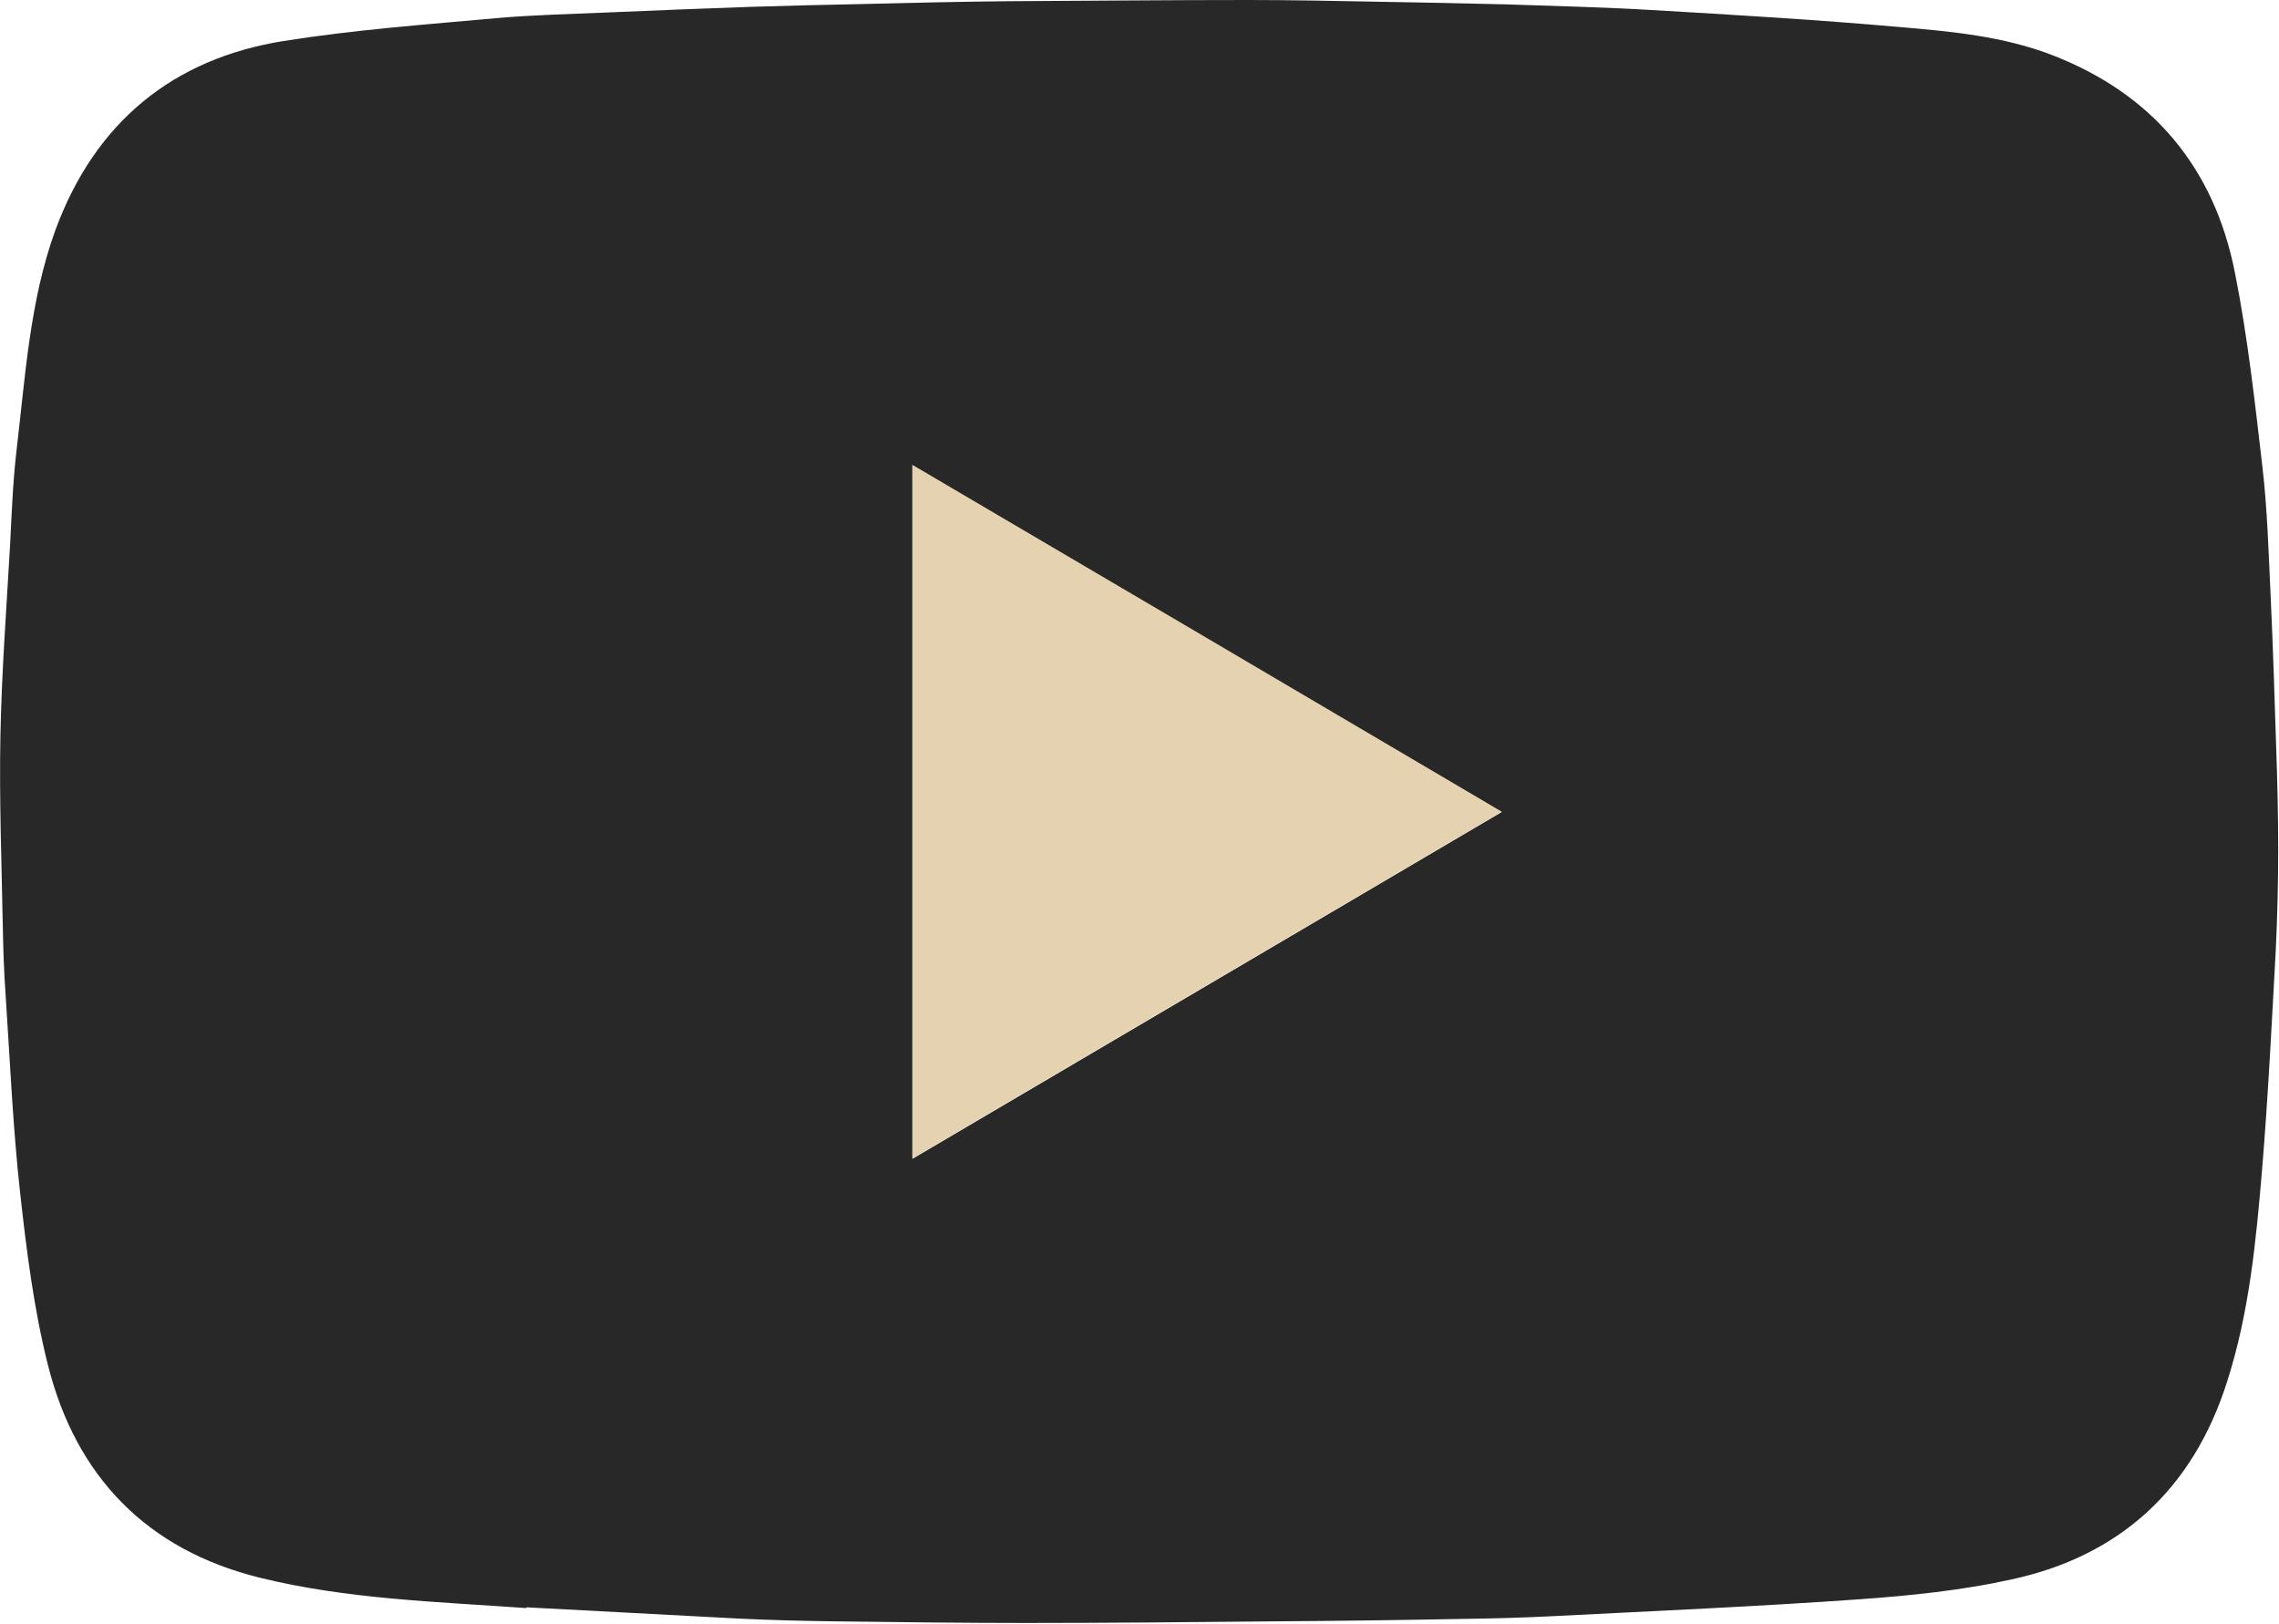
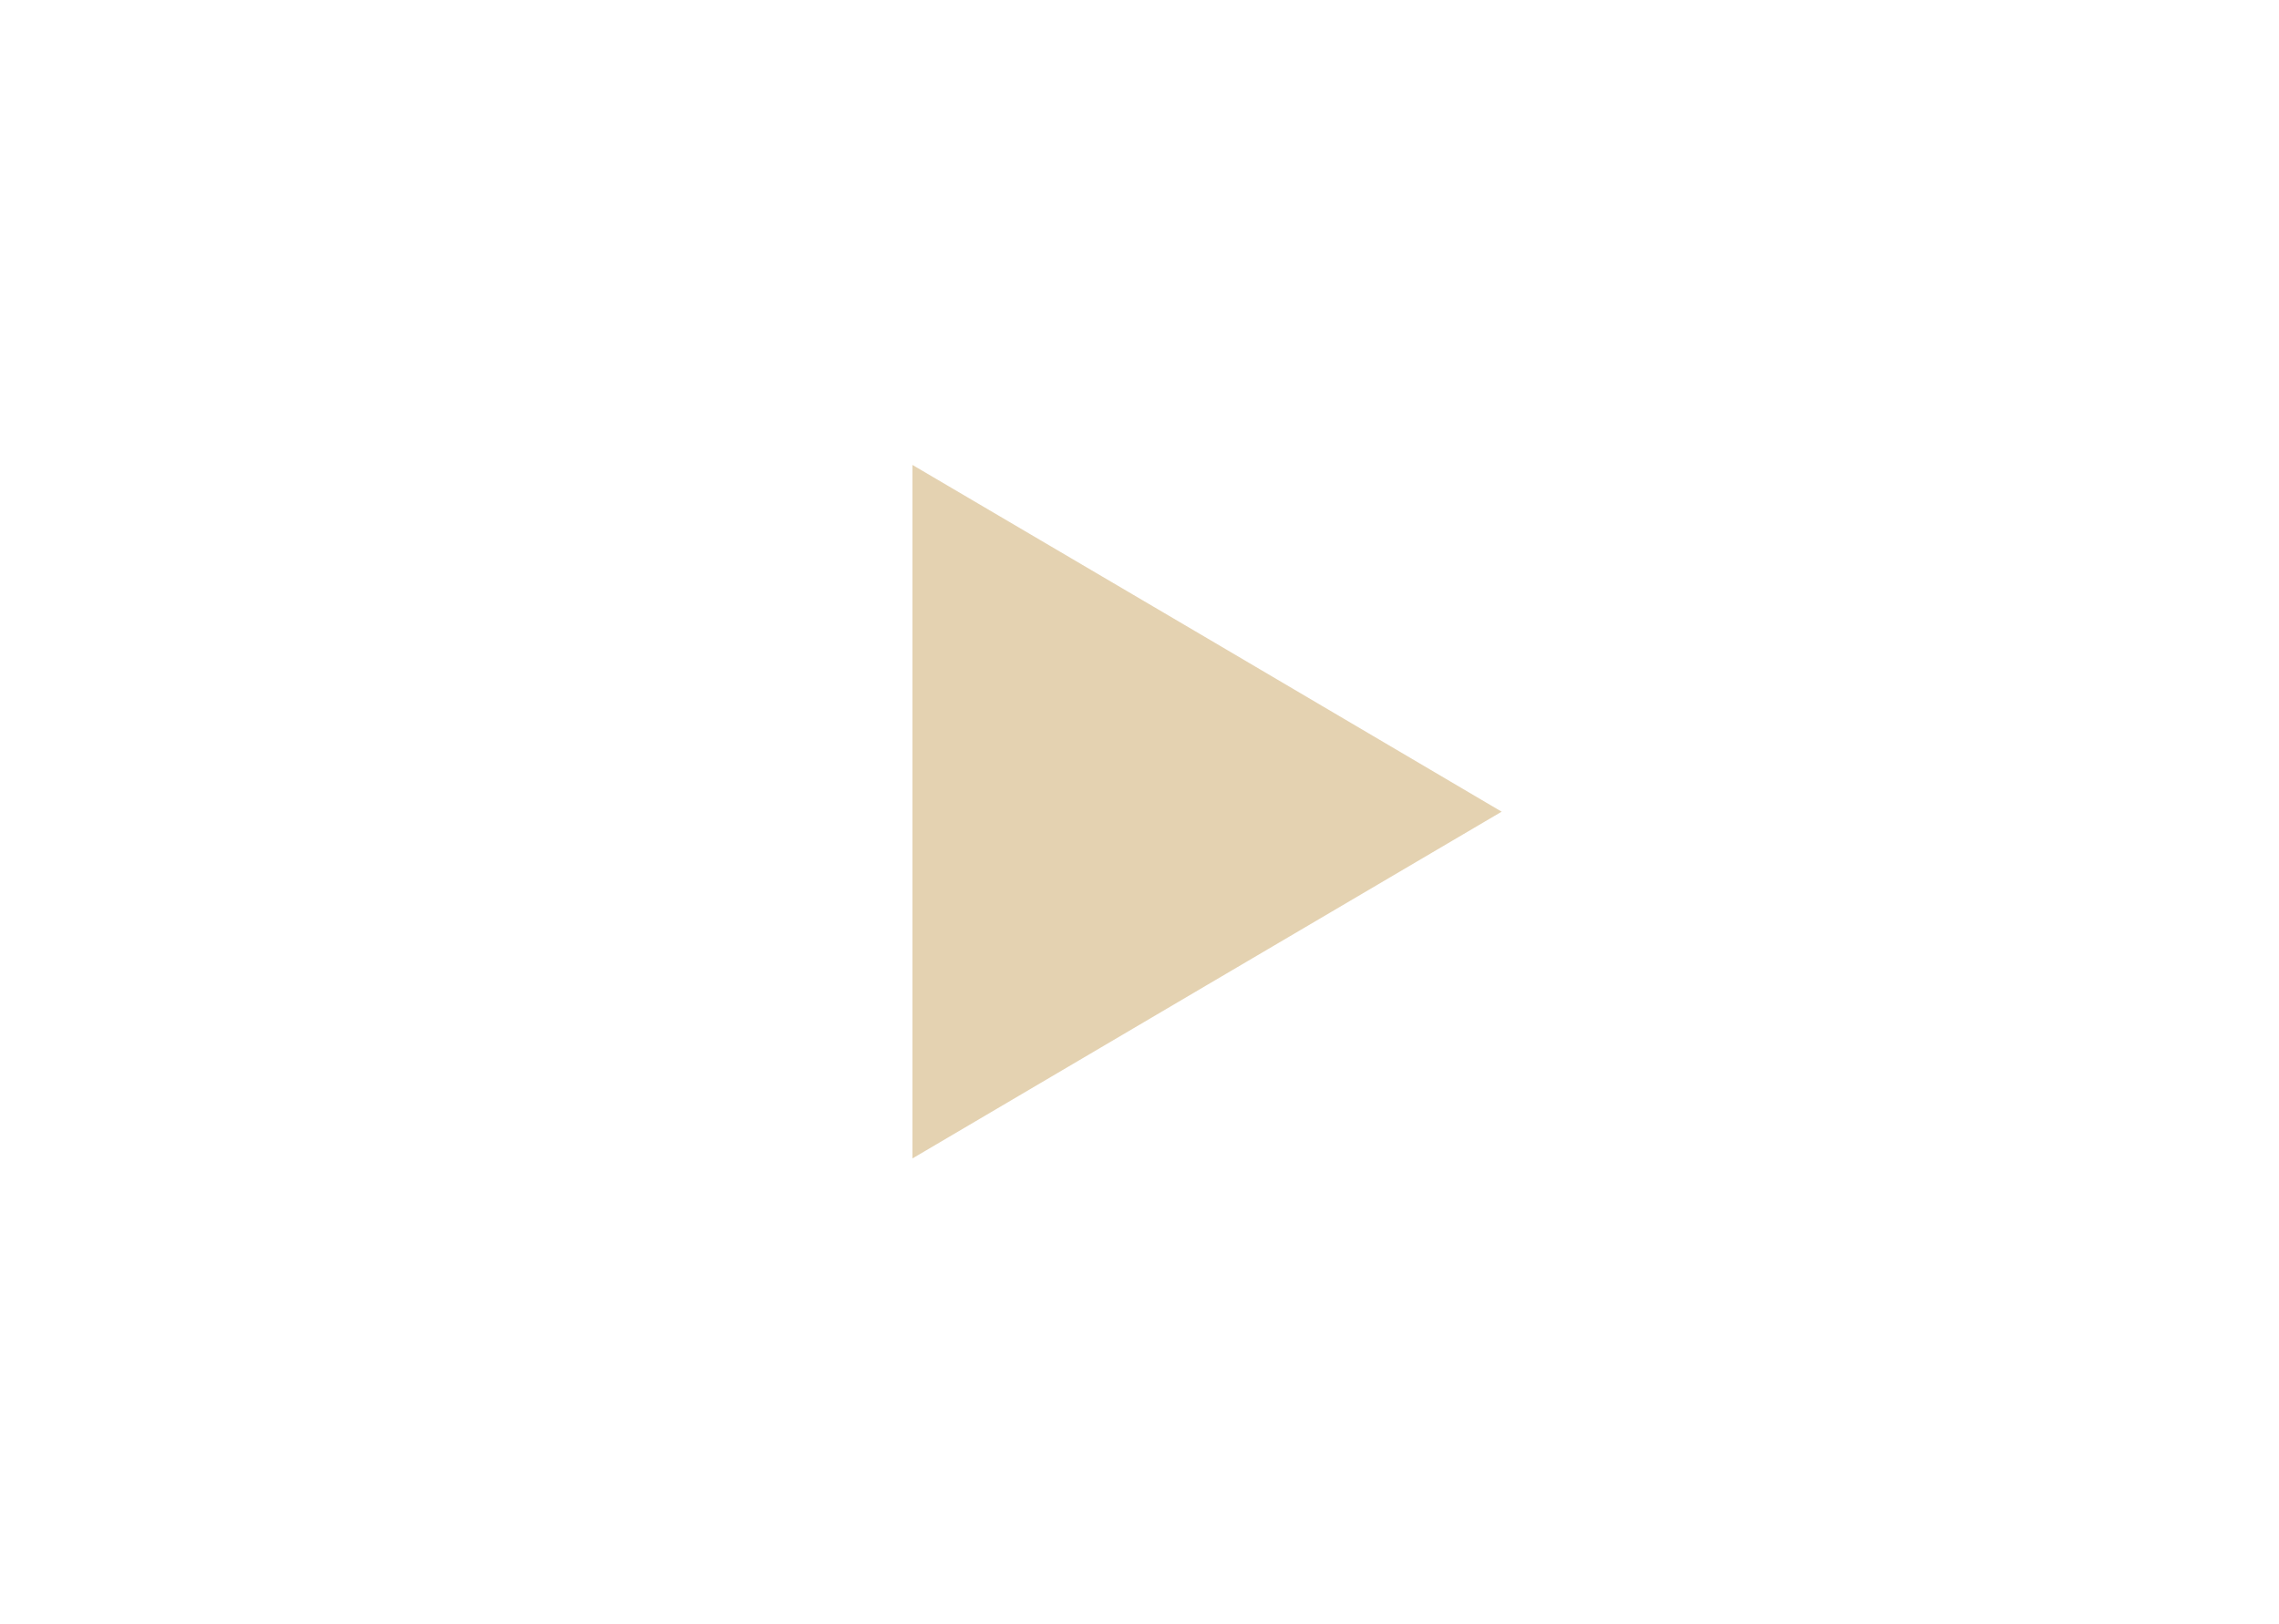
<svg xmlns="http://www.w3.org/2000/svg" viewBox="0 0 56.7 40.41">
  <defs>
    <style>
      .youtube-1 {
        fill: #282828;
      }

      .youtube-1, .cls-2 {
        stroke-width: 0px;
      }

      .cls-2 {
        fill: #e4d2b1;
      }
    </style>
  </defs>
-   <path class="youtube-1" d="m22.7,28.84c4.91-2.89,9.77-5.75,14.66-8.63-4.9-2.89-9.77-5.75-14.66-8.63v17.26Zm-9.6,11.18c-2.23-.16-4.47-.22-6.65-.76-2.78-.69-4.56-2.5-5.26-5.3-.35-1.39-.53-2.84-.69-4.28-.18-1.63-.25-3.27-.36-4.91-.04-.57-.06-1.13-.07-1.7-.03-1.58-.09-3.17-.06-4.75.03-1.58.15-3.16.24-4.74.04-.79.07-1.58.16-2.36.22-1.85.33-3.74.97-5.5C2.37,3.04,4.3,1.46,7.06,1.02c1.76-.28,3.54-.41,5.31-.57.91-.08,1.83-.1,2.75-.14,1.19-.05,2.37-.1,3.56-.14.93-.03,1.86-.05,2.79-.07,1.22-.03,2.44-.06,3.66-.07C27.11.02,29.08,0,31.06,0c1.02,0,2.04.02,3.06.04,1.13.02,2.26.04,3.39.07,1.2.04,2.4.07,3.59.14,2.05.12,4.09.24,6.13.42,1.3.11,2.62.23,3.85.71,2.46.96,4,2.77,4.52,5.39.32,1.6.5,3.24.69,4.87.12,1.04.15,2.1.2,3.15.06,1.27.1,2.55.14,3.82.03.84.05,1.69.05,2.53,0,.83-.02,1.67-.06,2.5-.1,1.82-.19,3.64-.34,5.46-.15,1.78-.32,3.57-.87,5.28-.85,2.69-2.68,4.35-5.38,4.93-1.23.27-2.5.4-3.76.49-2.54.18-5.08.29-7.62.42-.77.04-1.54.06-2.31.07-1.56.03-3.12.05-4.67.06-2.05.02-4.11.04-6.16.04-1.57,0-3.14-.02-4.7-.04-.82-.01-1.63-.03-2.45-.07-1.76-.09-3.51-.19-5.27-.28" />
  <path class="cls-2" d="m22.7,28.83V11.57c4.9,2.88,9.76,5.74,14.66,8.63-4.89,2.88-9.76,5.74-14.66,8.63" />
</svg>